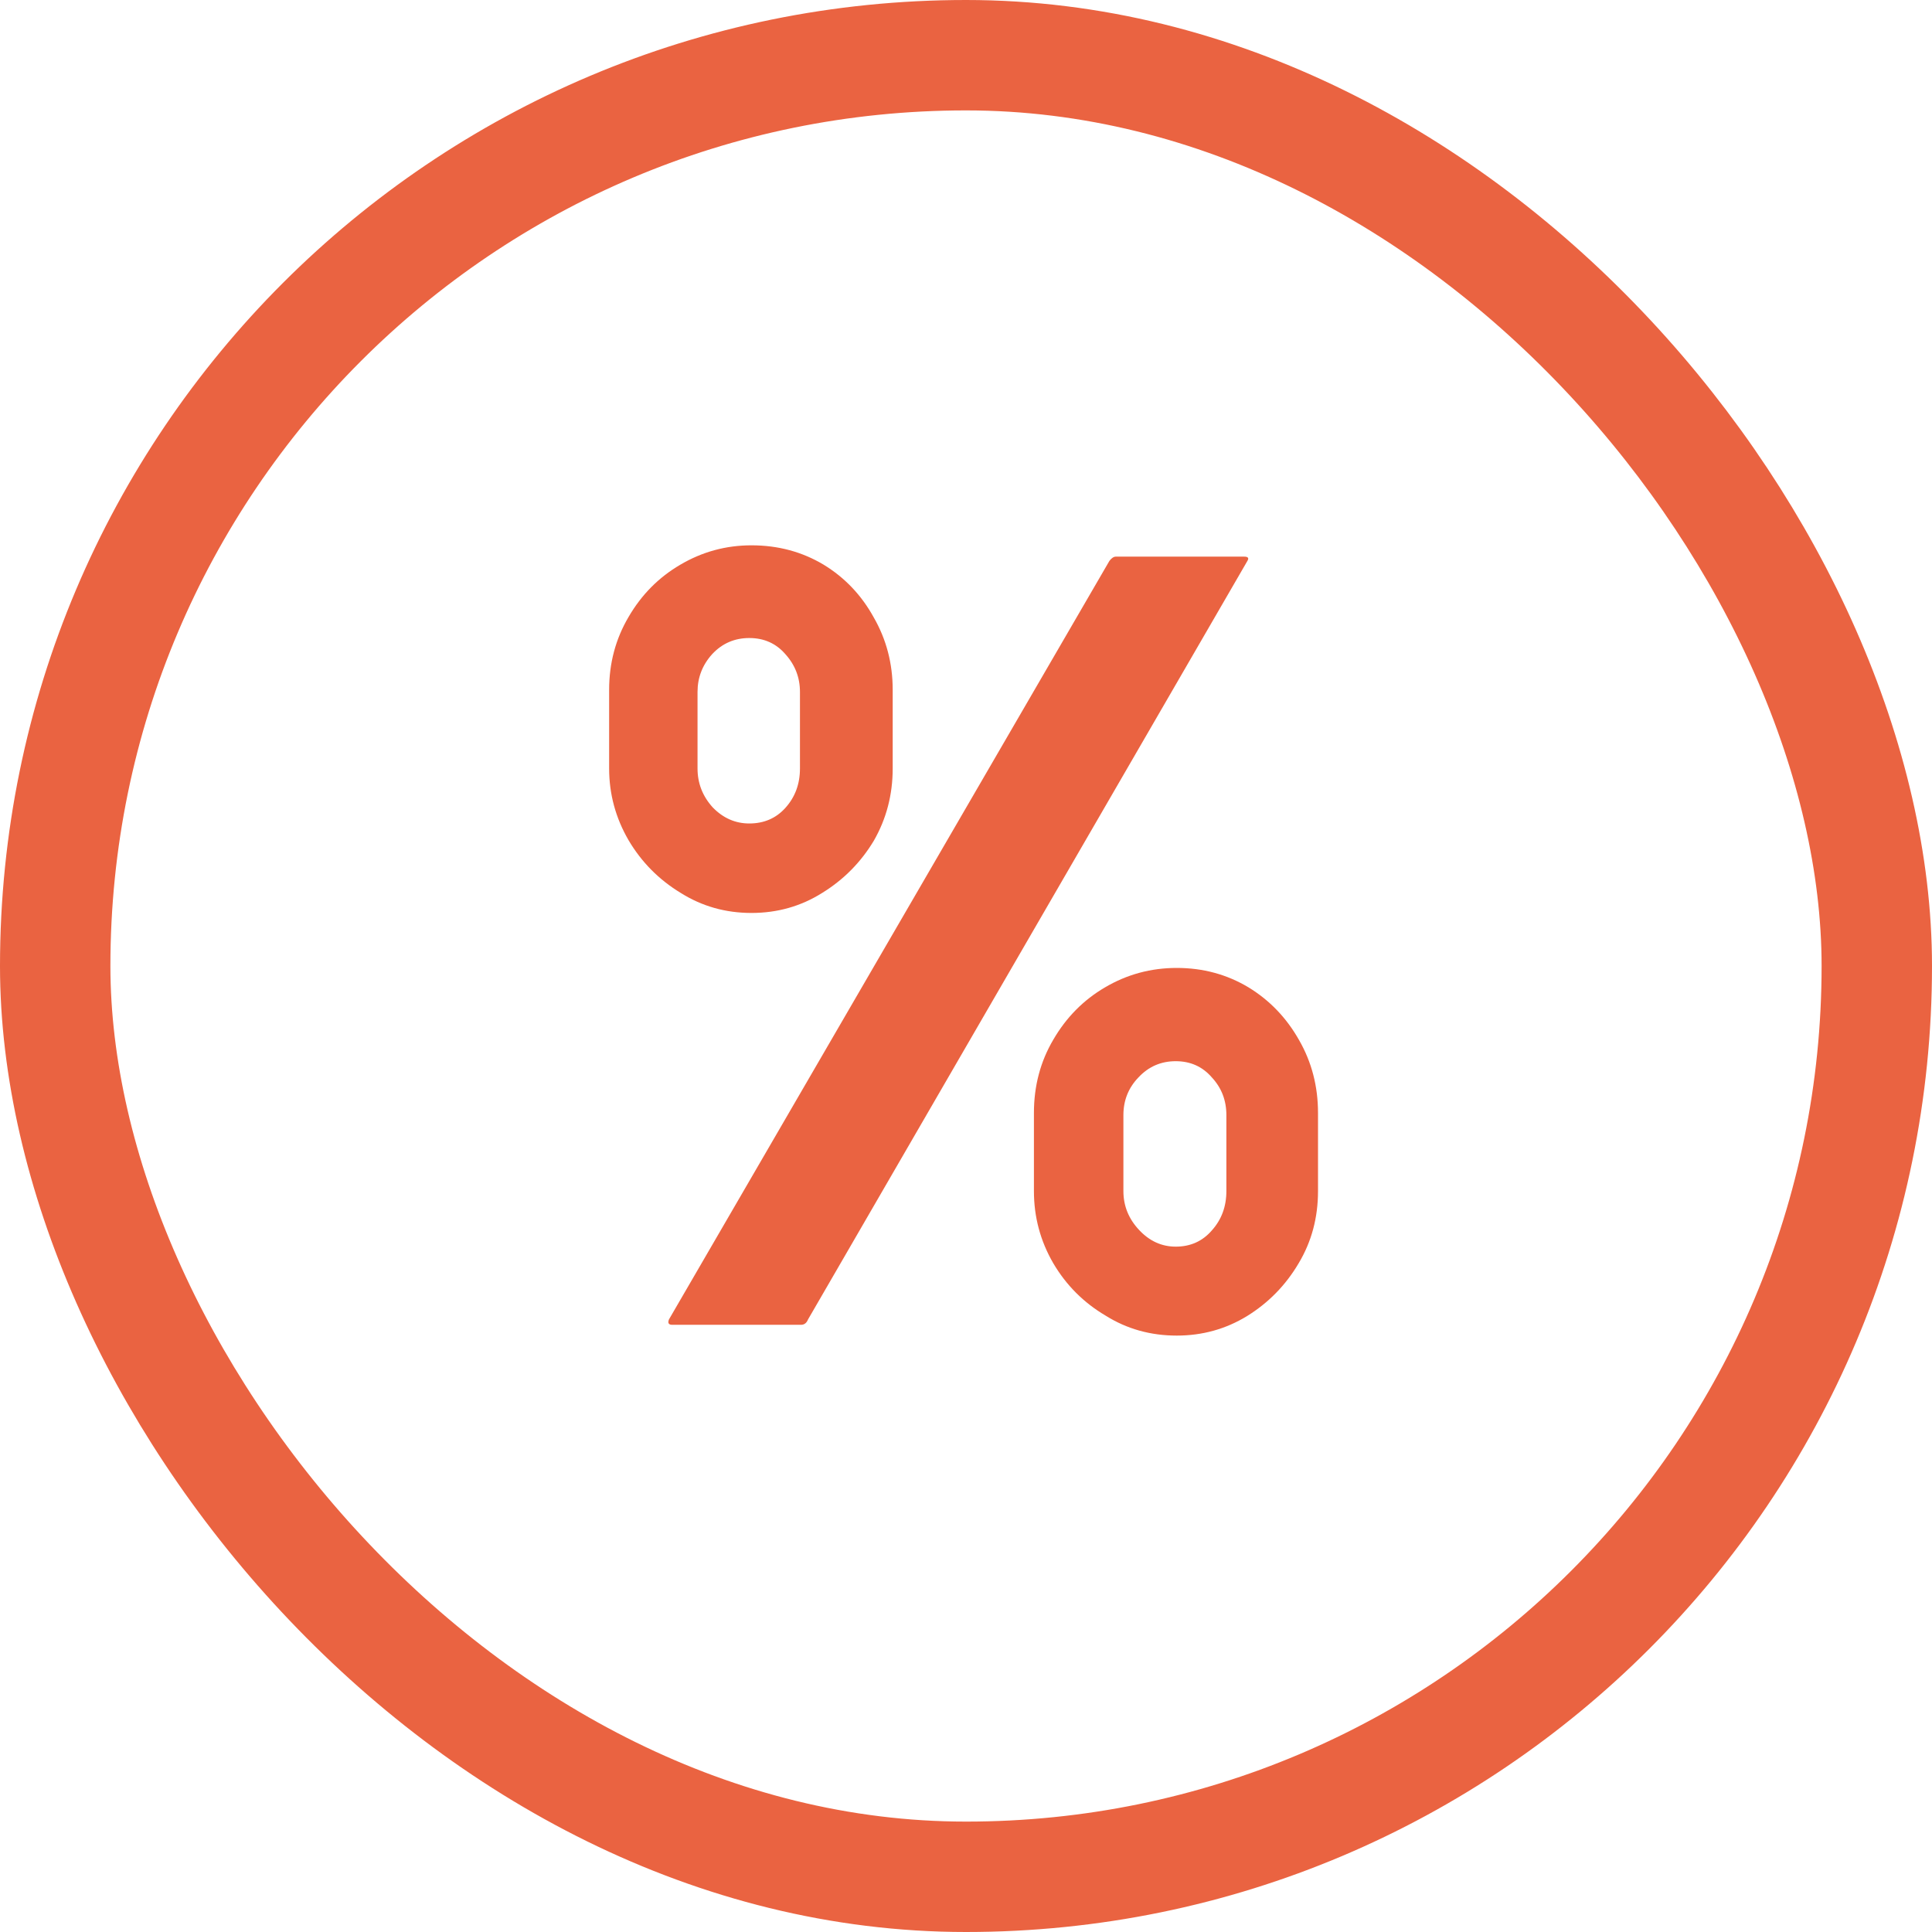
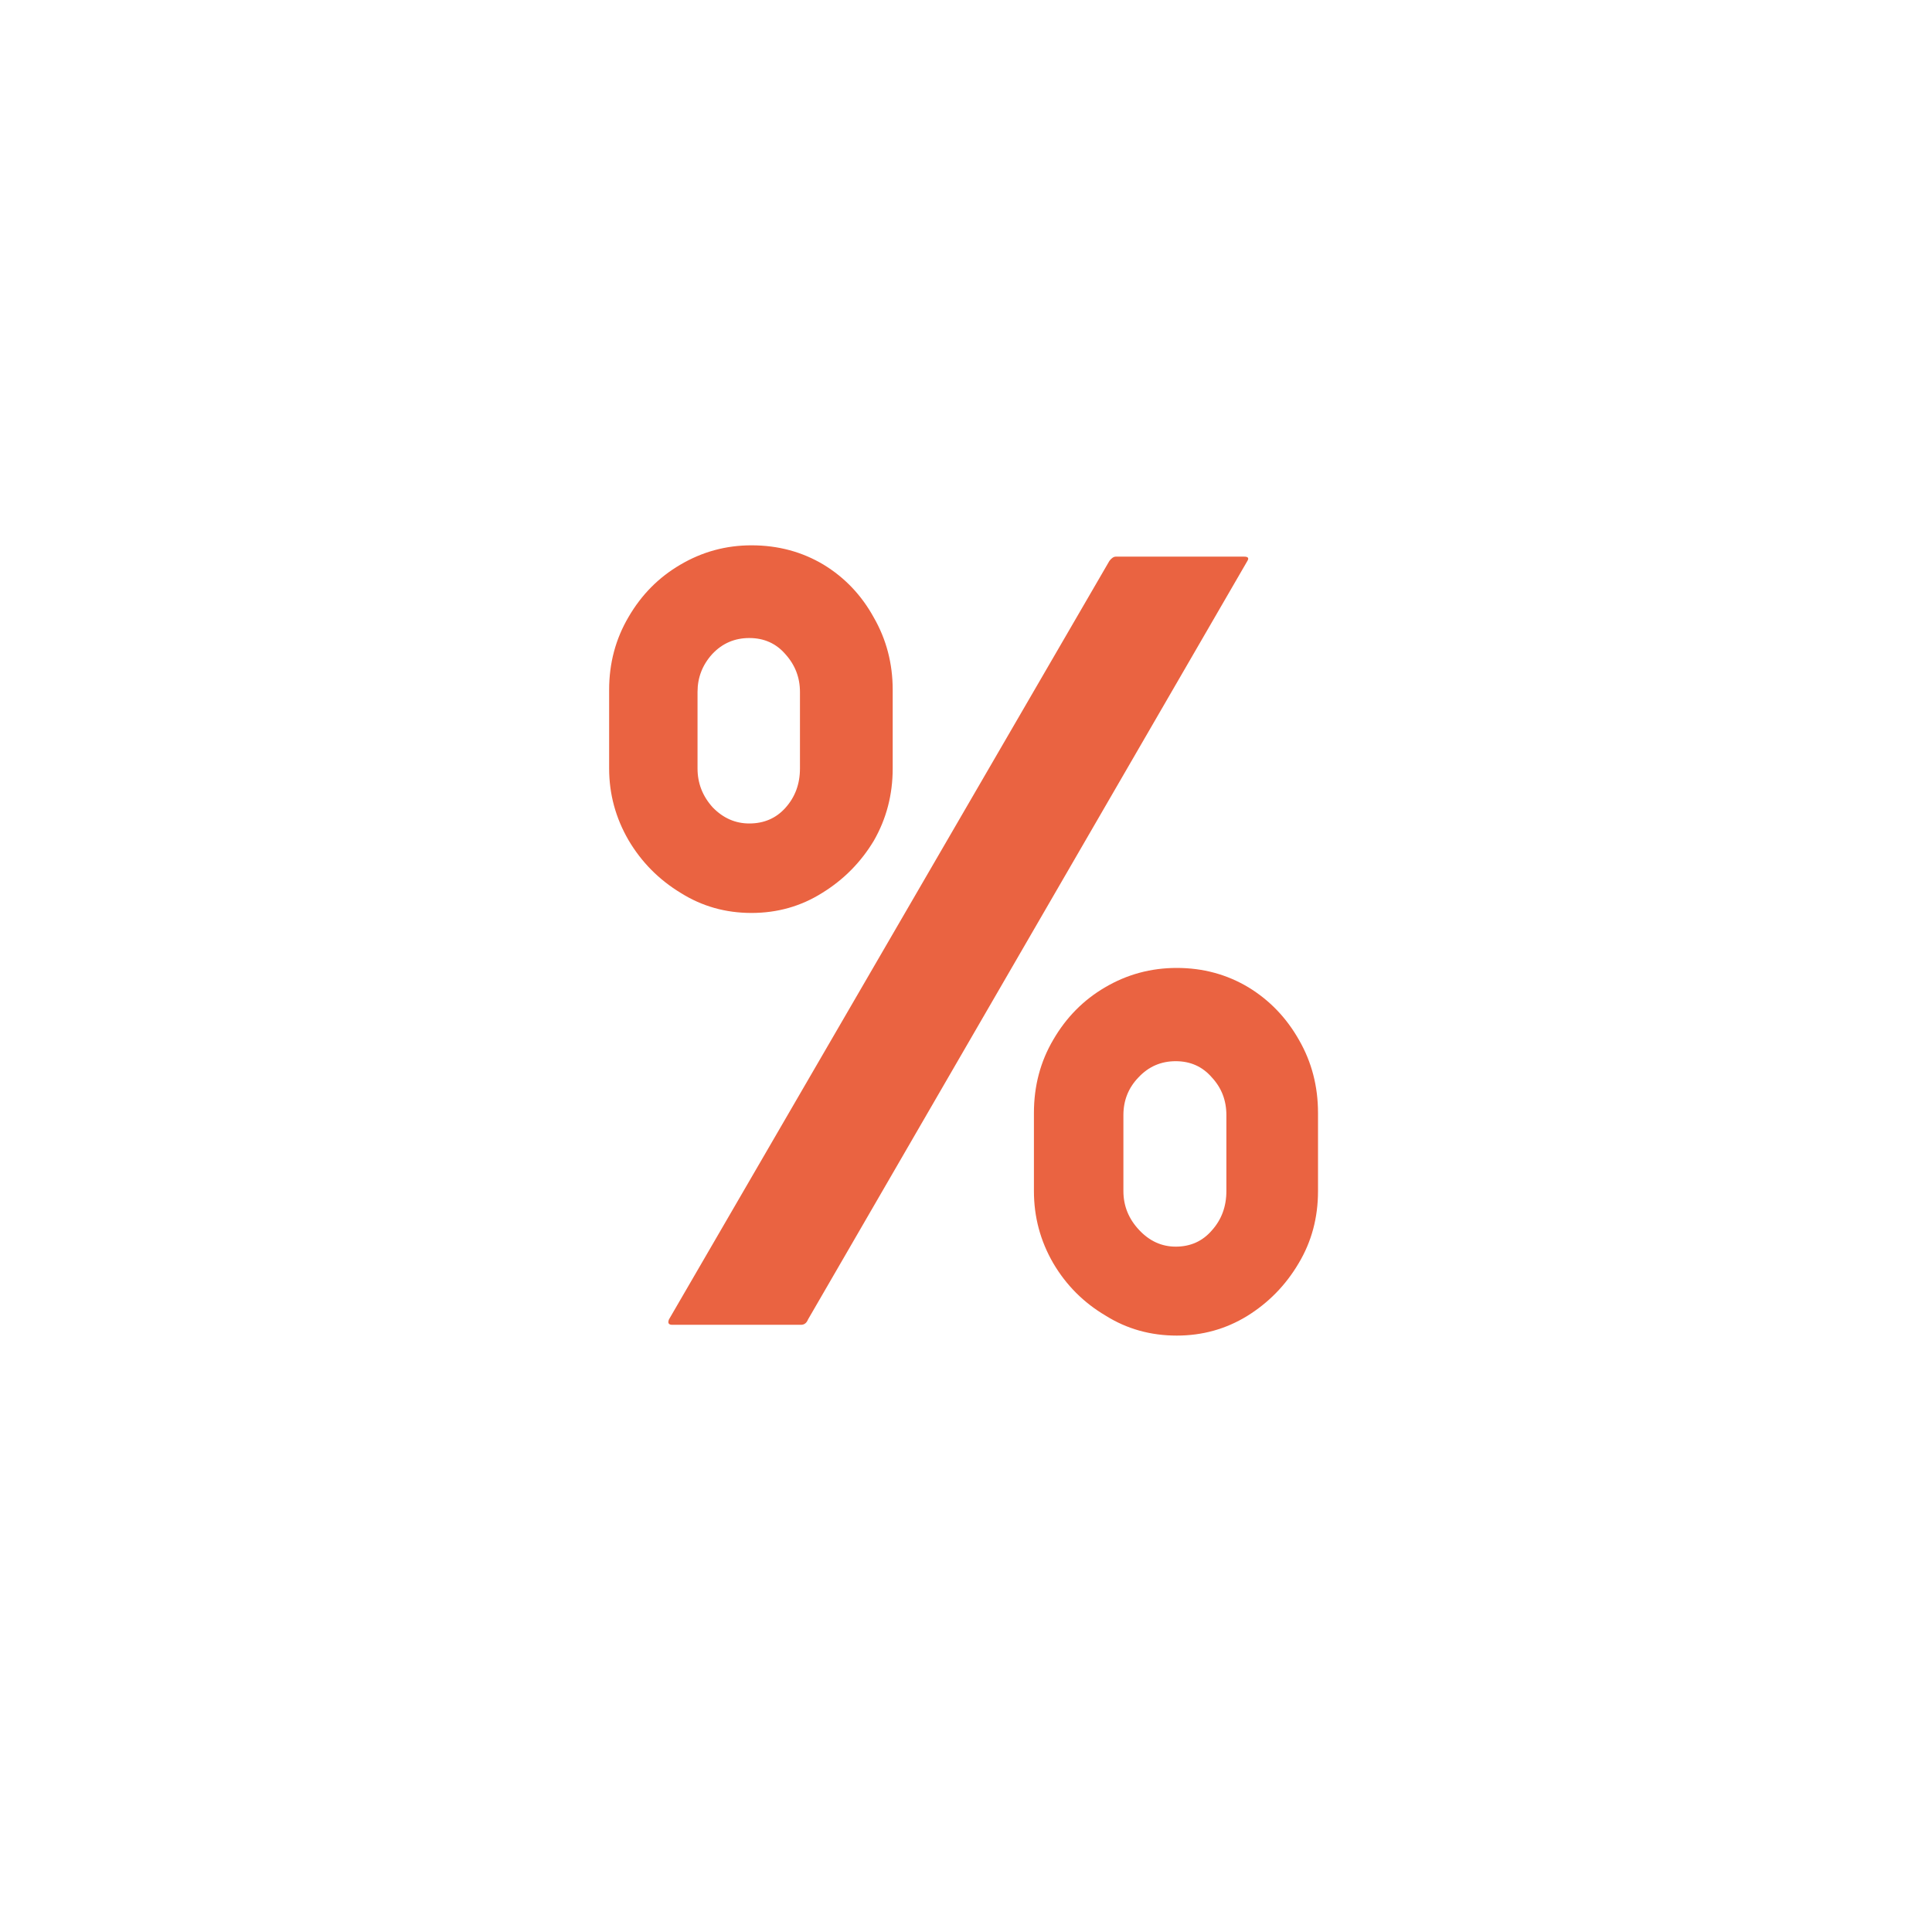
<svg xmlns="http://www.w3.org/2000/svg" width="70" height="70" viewBox="0 0 70 70" fill="none">
-   <rect x="2" y="2" width="66" height="66" rx="33" stroke="#EA6341" stroke-width="4" />
  <path d="M27.227 33.078C26.289 33.078 25.436 32.837 24.668 32.355C23.874 31.874 23.242 31.236 22.773 30.441C22.305 29.634 22.07 28.768 22.07 27.844V24.992C22.07 24.029 22.305 23.15 22.773 22.355C23.242 21.548 23.867 20.917 24.648 20.461C25.443 19.992 26.302 19.758 27.227 19.758C28.19 19.758 29.062 19.992 29.844 20.461C30.612 20.93 31.217 21.568 31.66 22.375C32.116 23.169 32.344 24.042 32.344 24.992V27.844C32.344 28.794 32.116 29.667 31.66 30.461C31.191 31.242 30.566 31.874 29.785 32.355C29.017 32.837 28.164 33.078 27.227 33.078ZM29.023 48H24.355C24.225 48 24.186 47.935 24.238 47.805L40.195 20.324C40.273 20.22 40.352 20.168 40.43 20.168H45.078C45.221 20.168 45.26 20.22 45.195 20.324L29.277 47.805C29.225 47.935 29.141 48 29.023 48ZM27.148 29.836C27.682 29.836 28.119 29.647 28.457 29.27C28.809 28.879 28.984 28.404 28.984 27.844V25.07C28.984 24.549 28.809 24.094 28.457 23.703C28.119 23.312 27.682 23.117 27.148 23.117C26.615 23.117 26.165 23.312 25.801 23.703C25.449 24.094 25.273 24.549 25.273 25.07V27.844C25.273 28.378 25.456 28.846 25.82 29.25C26.198 29.641 26.641 29.836 27.148 29.836ZM42.637 48.391C41.686 48.391 40.827 48.15 40.059 47.668C39.264 47.199 38.633 46.568 38.164 45.773C37.695 44.966 37.461 44.094 37.461 43.156V40.324C37.461 39.348 37.695 38.462 38.164 37.668C38.633 36.861 39.258 36.229 40.039 35.773C40.833 35.305 41.699 35.07 42.637 35.07C43.587 35.07 44.453 35.305 45.234 35.773C46.003 36.242 46.615 36.88 47.07 37.688C47.526 38.482 47.754 39.361 47.754 40.324V43.156C47.754 44.12 47.52 44.992 47.051 45.773C46.582 46.568 45.957 47.206 45.176 47.688C44.408 48.156 43.561 48.391 42.637 48.391ZM42.598 45.168C43.132 45.168 43.568 44.973 43.906 44.582C44.258 44.191 44.434 43.716 44.434 43.156V40.402C44.434 39.868 44.258 39.413 43.906 39.035C43.568 38.645 43.132 38.449 42.598 38.449C42.064 38.449 41.615 38.645 41.25 39.035C40.885 39.413 40.703 39.868 40.703 40.402V43.156C40.703 43.69 40.892 44.159 41.27 44.562C41.647 44.966 42.09 45.168 42.598 45.168Z" fill="#EA6341" />
</svg>